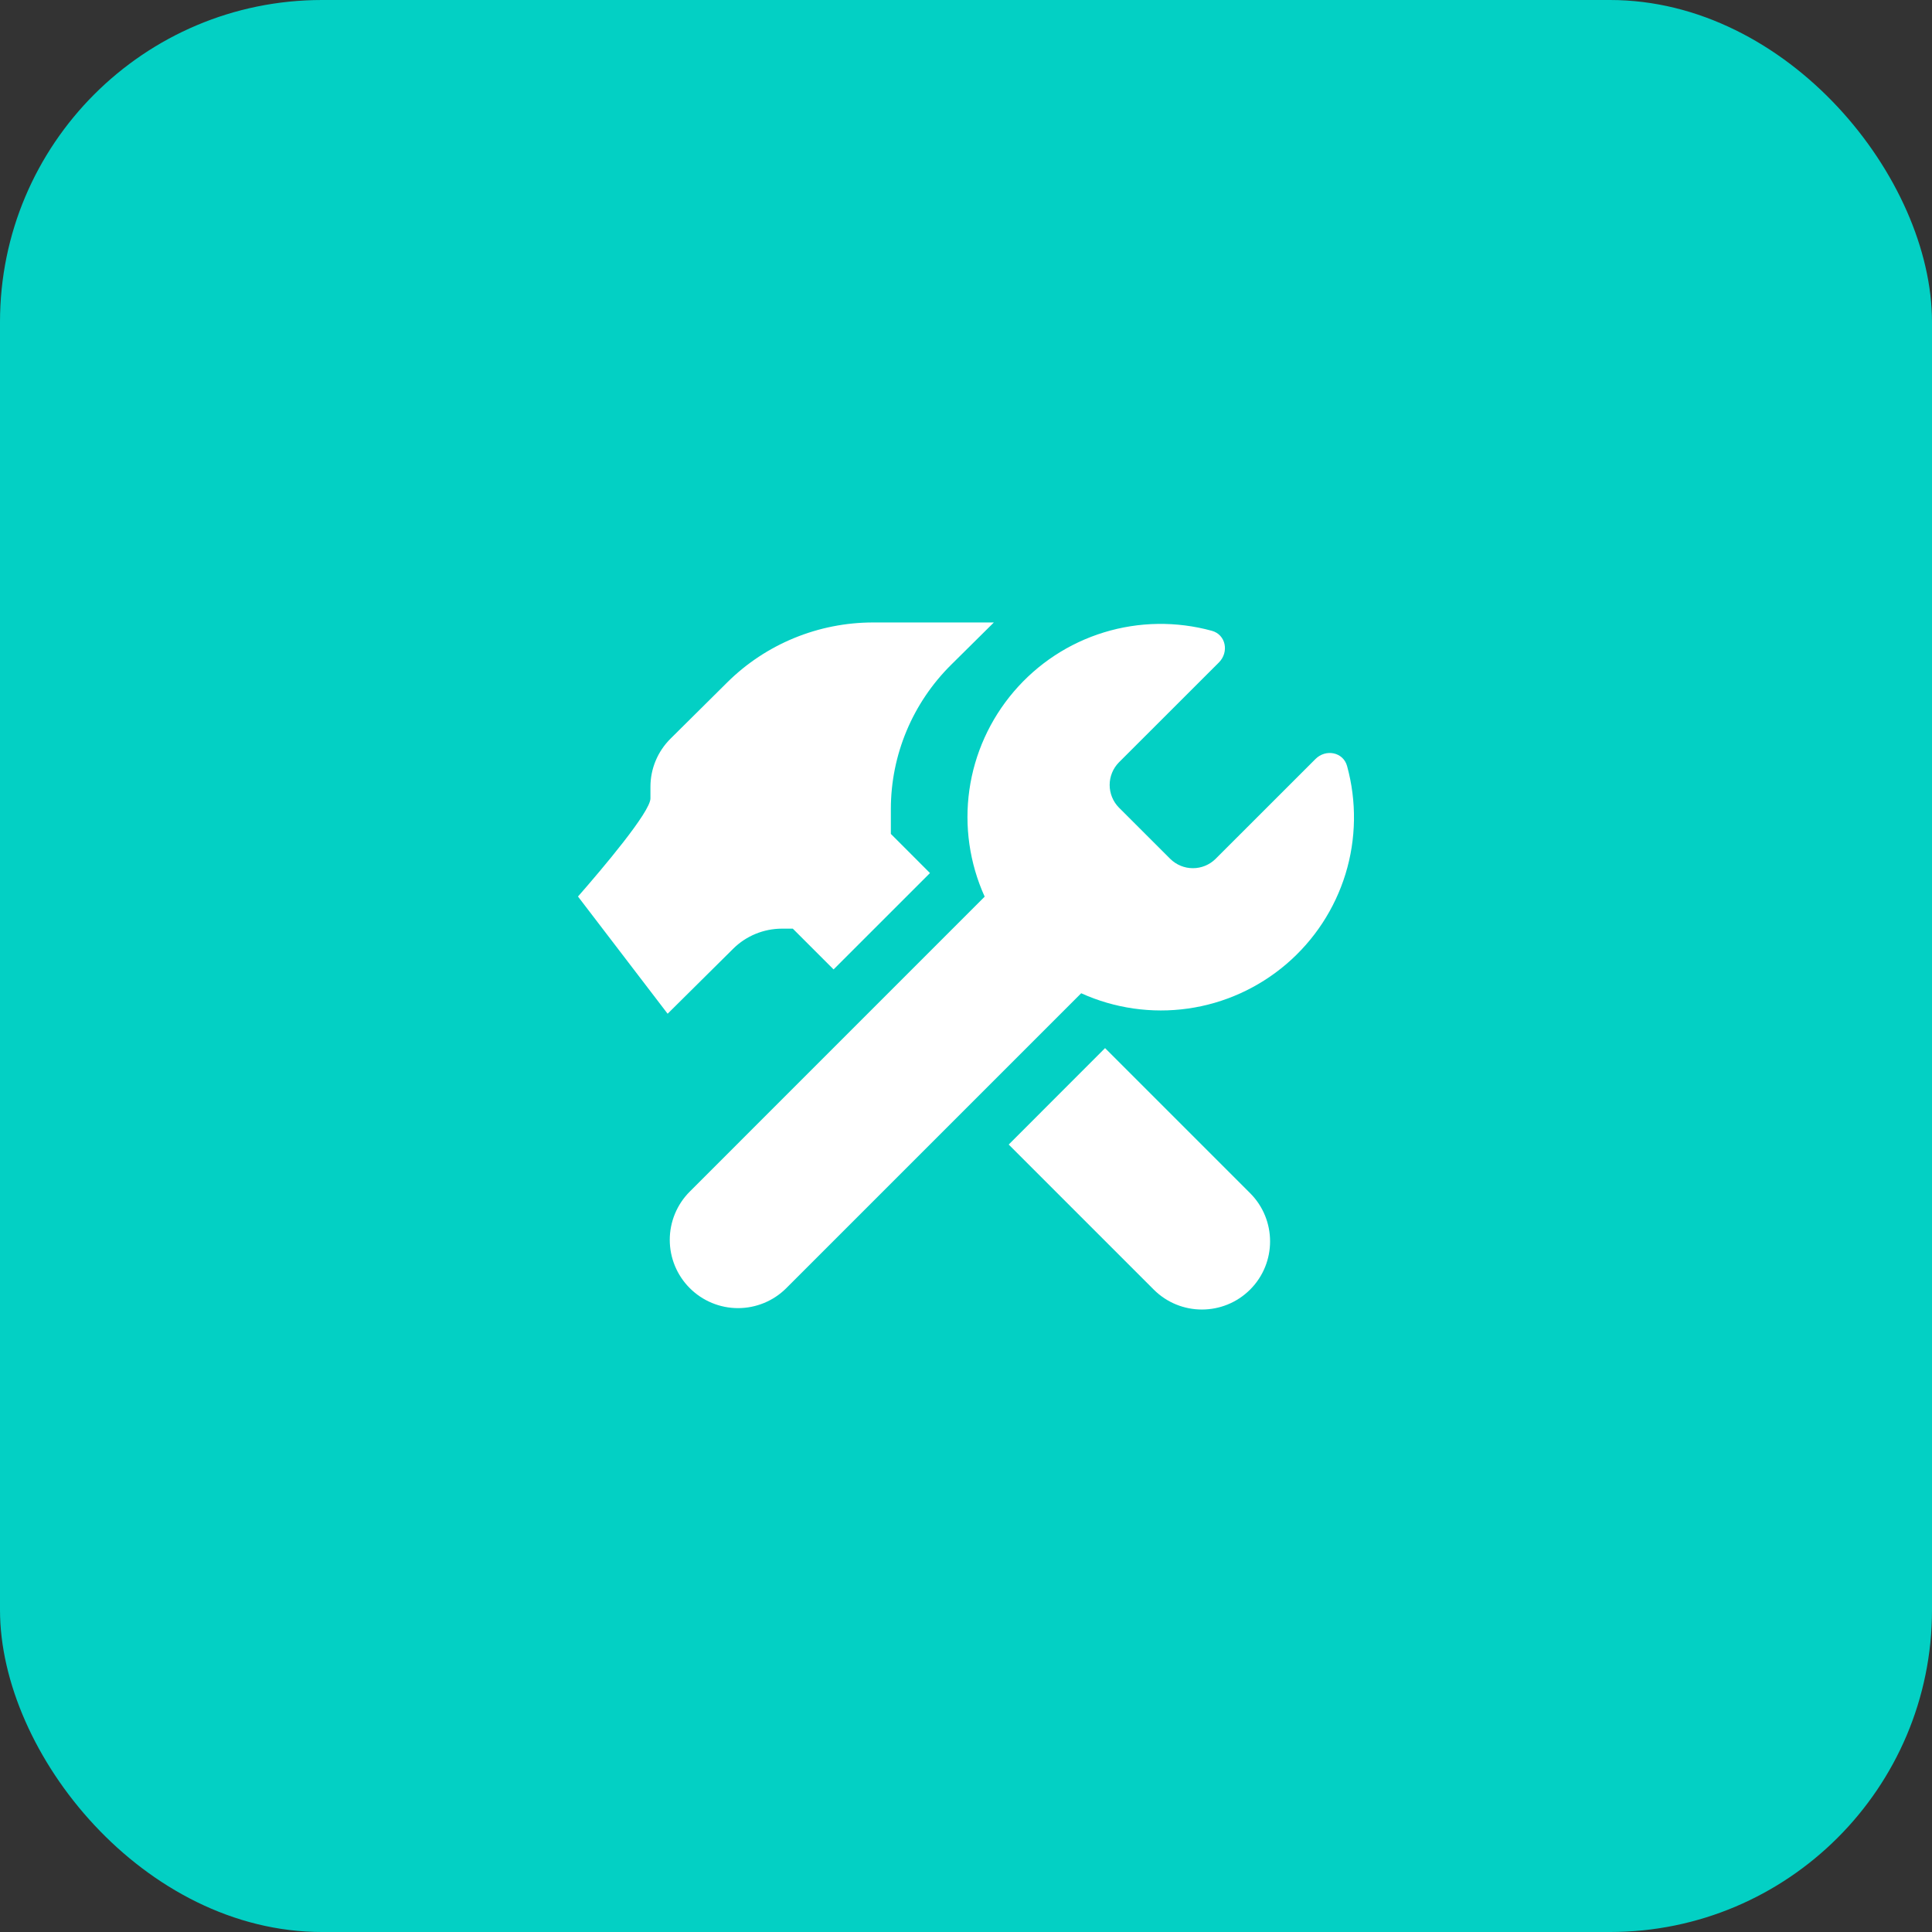
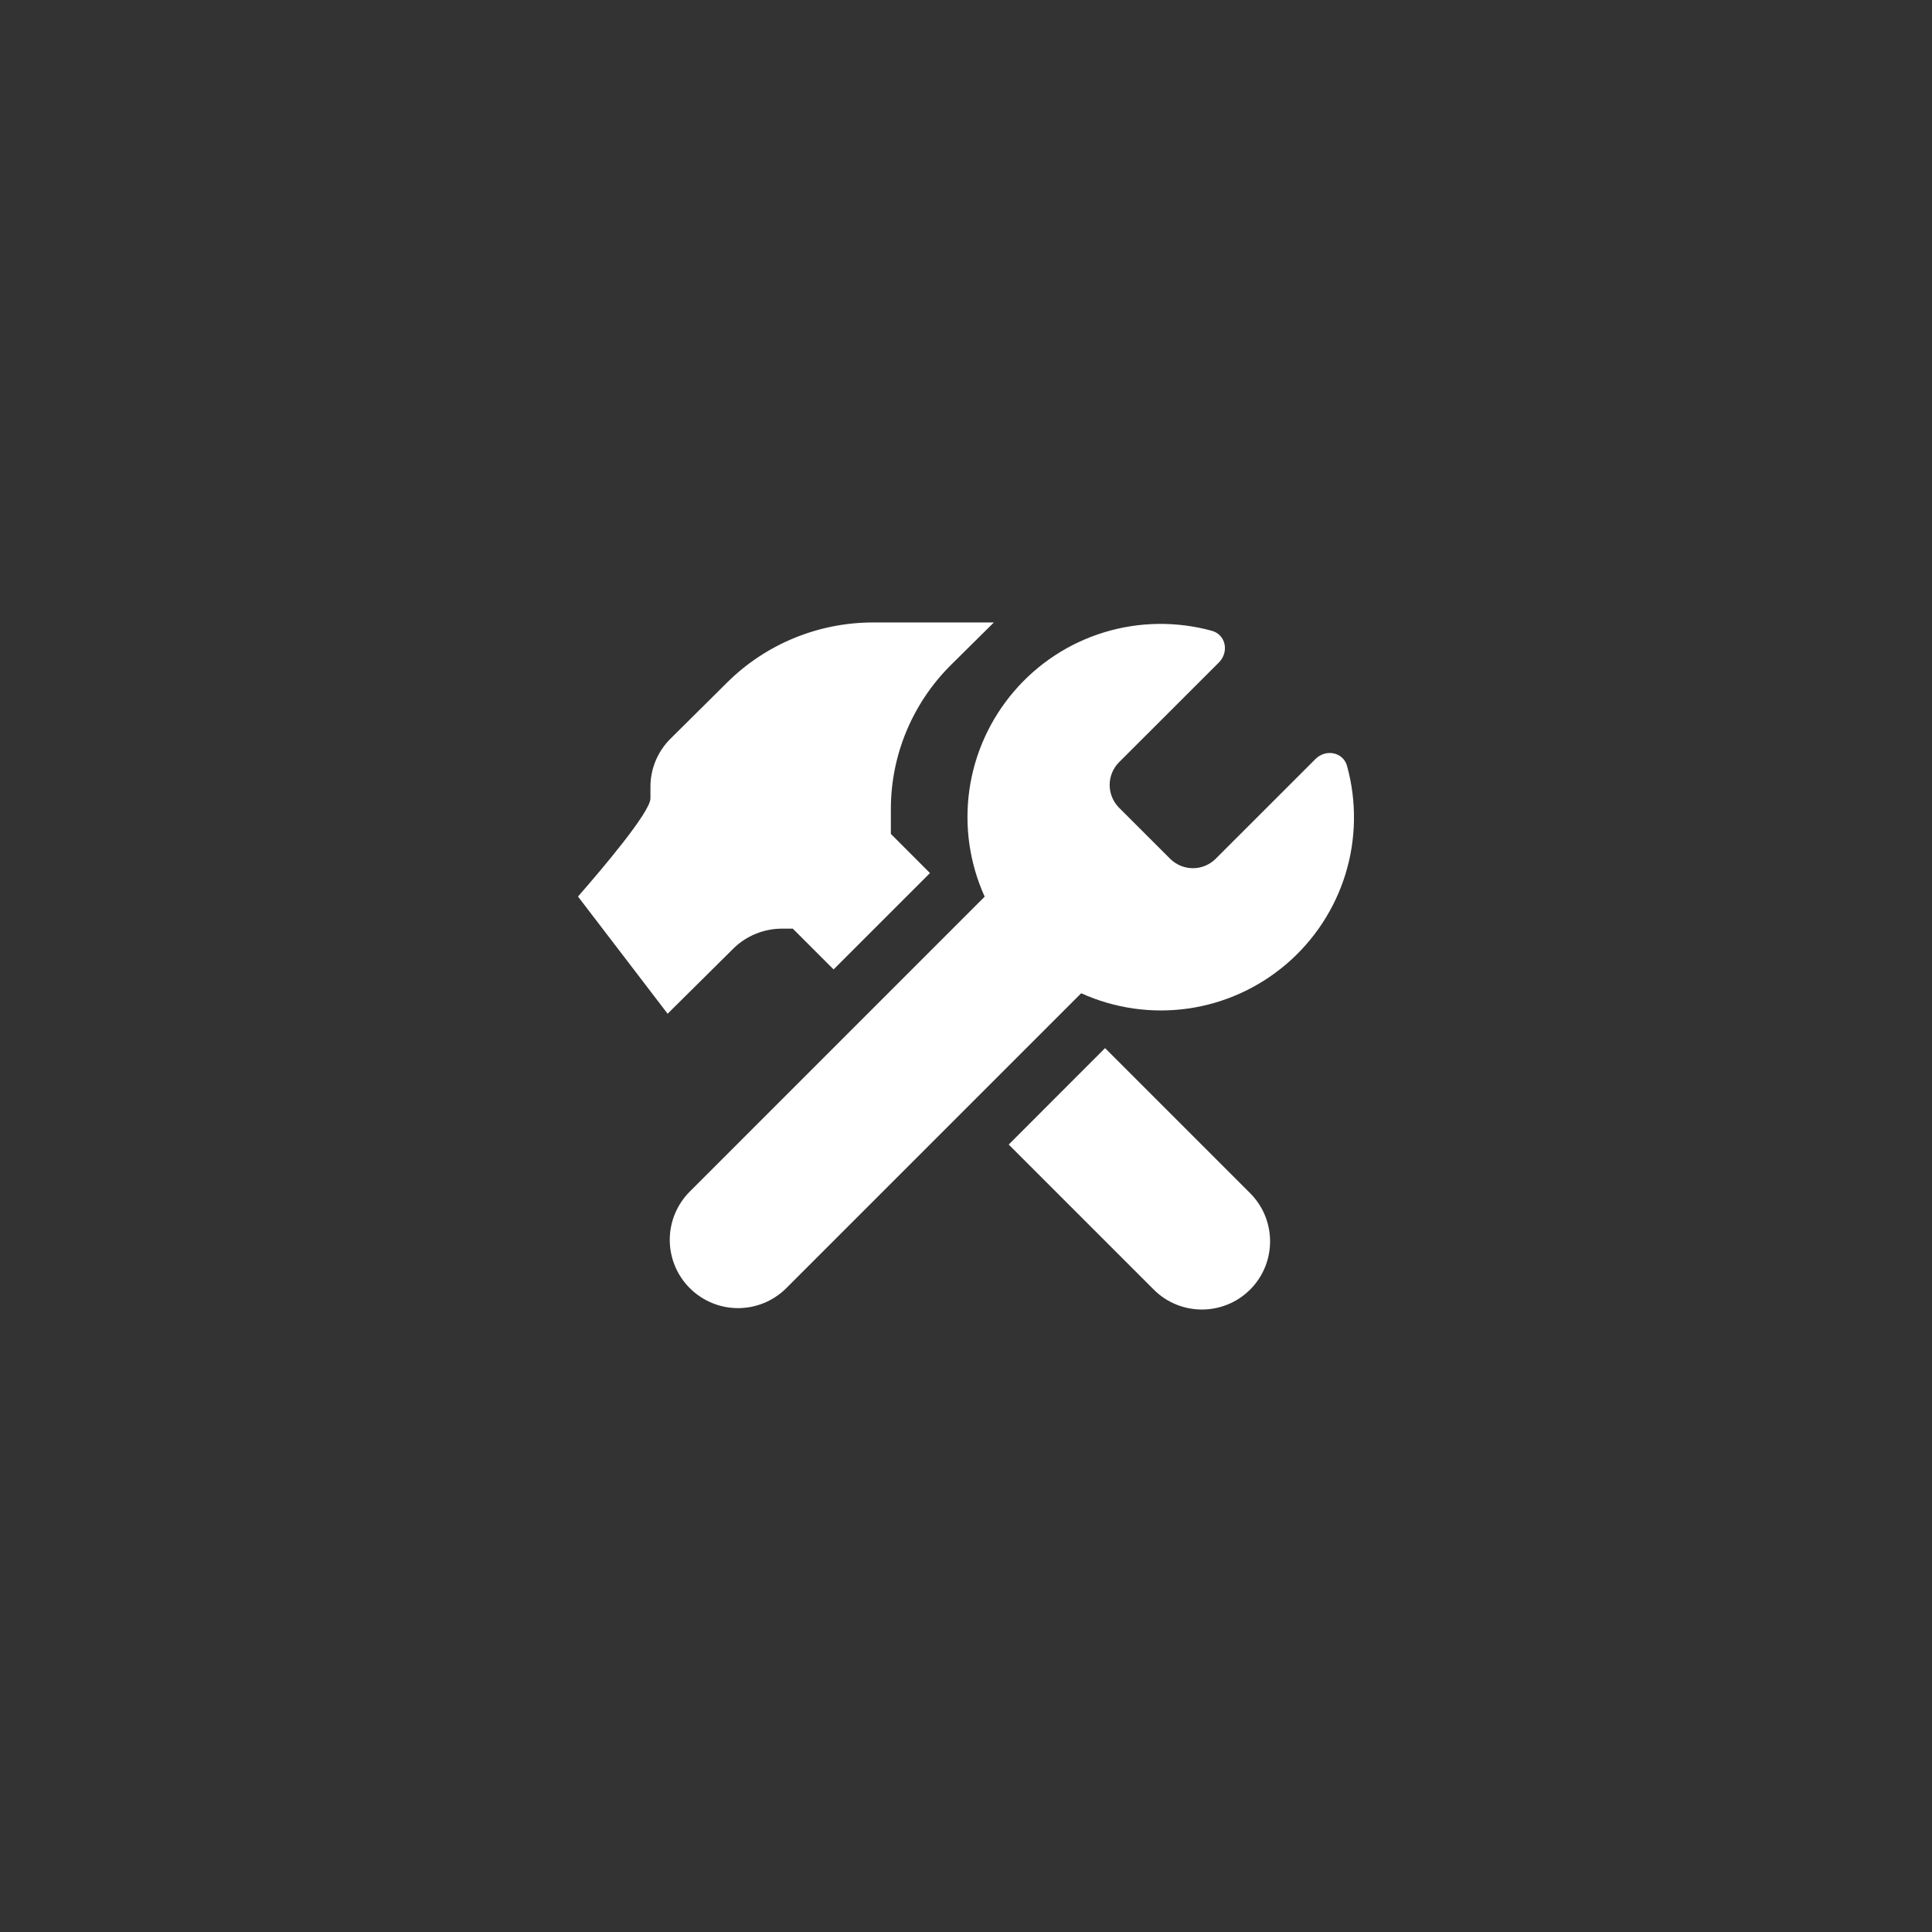
<svg xmlns="http://www.w3.org/2000/svg" width="48" height="48" viewBox="0 0 48 48" fill="none">
  <rect x="0" y="0" width="48" height="48" fill="#333333" stroke="none" />
-   <rect width="48" height="48" rx="8" fill="#03D0C4" />
  <path d="M31.059 29.644C31.72 30.305 31.72 31.378 31.059 32.039C30.397 32.7 29.325 32.7 28.664 32.039L25.061 28.436L27.455 26.04L31.059 29.644ZM27.428 15.711C28.299 15.444 29.229 15.431 30.108 15.672C30.458 15.768 30.54 16.202 30.283 16.459L27.798 18.942C27.651 19.092 27.569 19.293 27.569 19.502C27.569 19.711 27.651 19.913 27.798 20.063L29.078 21.342C29.228 21.488 29.428 21.57 29.638 21.57C29.847 21.57 30.048 21.488 30.197 21.342L32.682 18.858C32.938 18.601 33.372 18.683 33.468 19.033C33.709 19.912 33.696 20.842 33.429 21.713C33.161 22.584 32.651 23.361 31.958 23.953C31.265 24.545 30.418 24.929 29.516 25.057C28.613 25.185 27.693 25.053 26.862 24.677L19.535 32.004C19.217 32.322 18.786 32.5 18.336 32.5C17.886 32.5 17.455 32.321 17.137 32.003C16.819 31.685 16.64 31.254 16.64 30.804C16.64 30.354 16.819 29.923 17.137 29.605L24.464 22.277C24.088 21.447 23.956 20.527 24.084 19.624C24.212 18.722 24.596 17.875 25.188 17.182C25.78 16.489 26.556 15.978 27.428 15.711ZM23.632 16.515C22.672 17.466 22.133 18.756 22.133 20.101V20.718L23.105 21.691L20.71 24.085L19.697 23.072H19.426C18.974 23.073 18.54 23.251 18.22 23.567L16.587 25.186L14.36 22.274C14.96 21.588 16.159 20.174 16.16 19.837V19.546C16.16 19.098 16.34 18.668 16.66 18.351L18.073 16.949C19.033 15.999 20.335 15.465 21.692 15.465H24.692L23.632 16.515Z" fill="white" />
</svg>